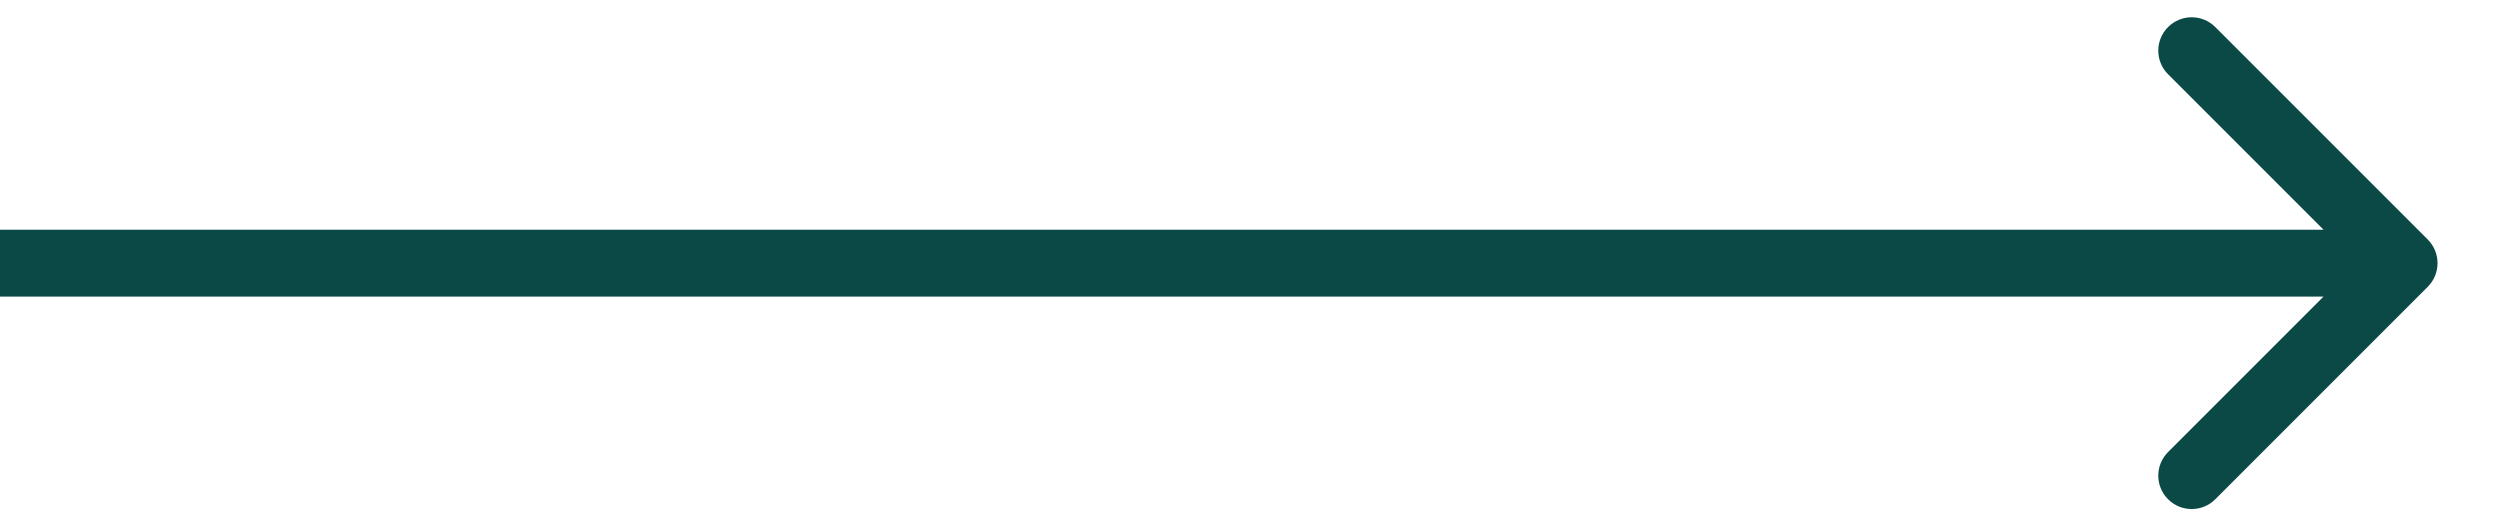
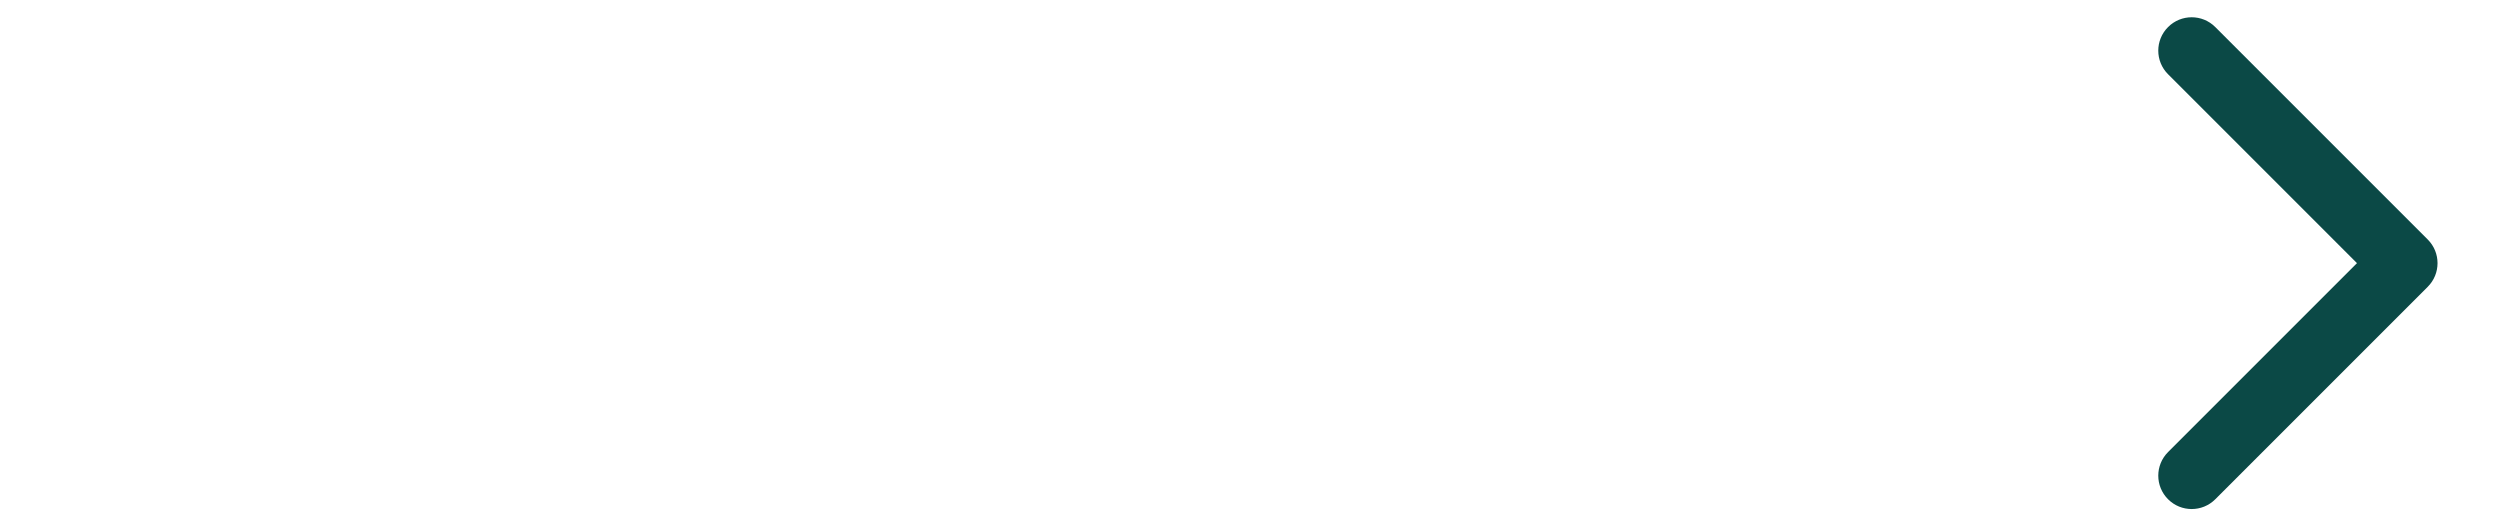
<svg xmlns="http://www.w3.org/2000/svg" width="38" height="8" viewBox="0 0 38 8" fill="none">
-   <path d="M36.902 4.359C37.1 4.161 37.1 3.839 36.902 3.641L33.672 0.411C33.474 0.213 33.153 0.213 32.955 0.411C32.756 0.609 32.756 0.931 32.955 1.129L35.826 4L32.955 6.871C32.756 7.069 32.756 7.391 32.955 7.589C33.153 7.787 33.474 7.787 33.672 7.589L36.902 4.359ZM0 4.508H36.543V3.492H0V4.508Z" fill="#0B4946" />
+   <path d="M36.902 4.359C37.1 4.161 37.1 3.839 36.902 3.641L33.672 0.411C33.474 0.213 33.153 0.213 32.955 0.411C32.756 0.609 32.756 0.931 32.955 1.129L35.826 4L32.955 6.871C32.756 7.069 32.756 7.391 32.955 7.589C33.153 7.787 33.474 7.787 33.672 7.589L36.902 4.359ZM0 4.508H36.543H0V4.508Z" fill="#0B4946" />
</svg>